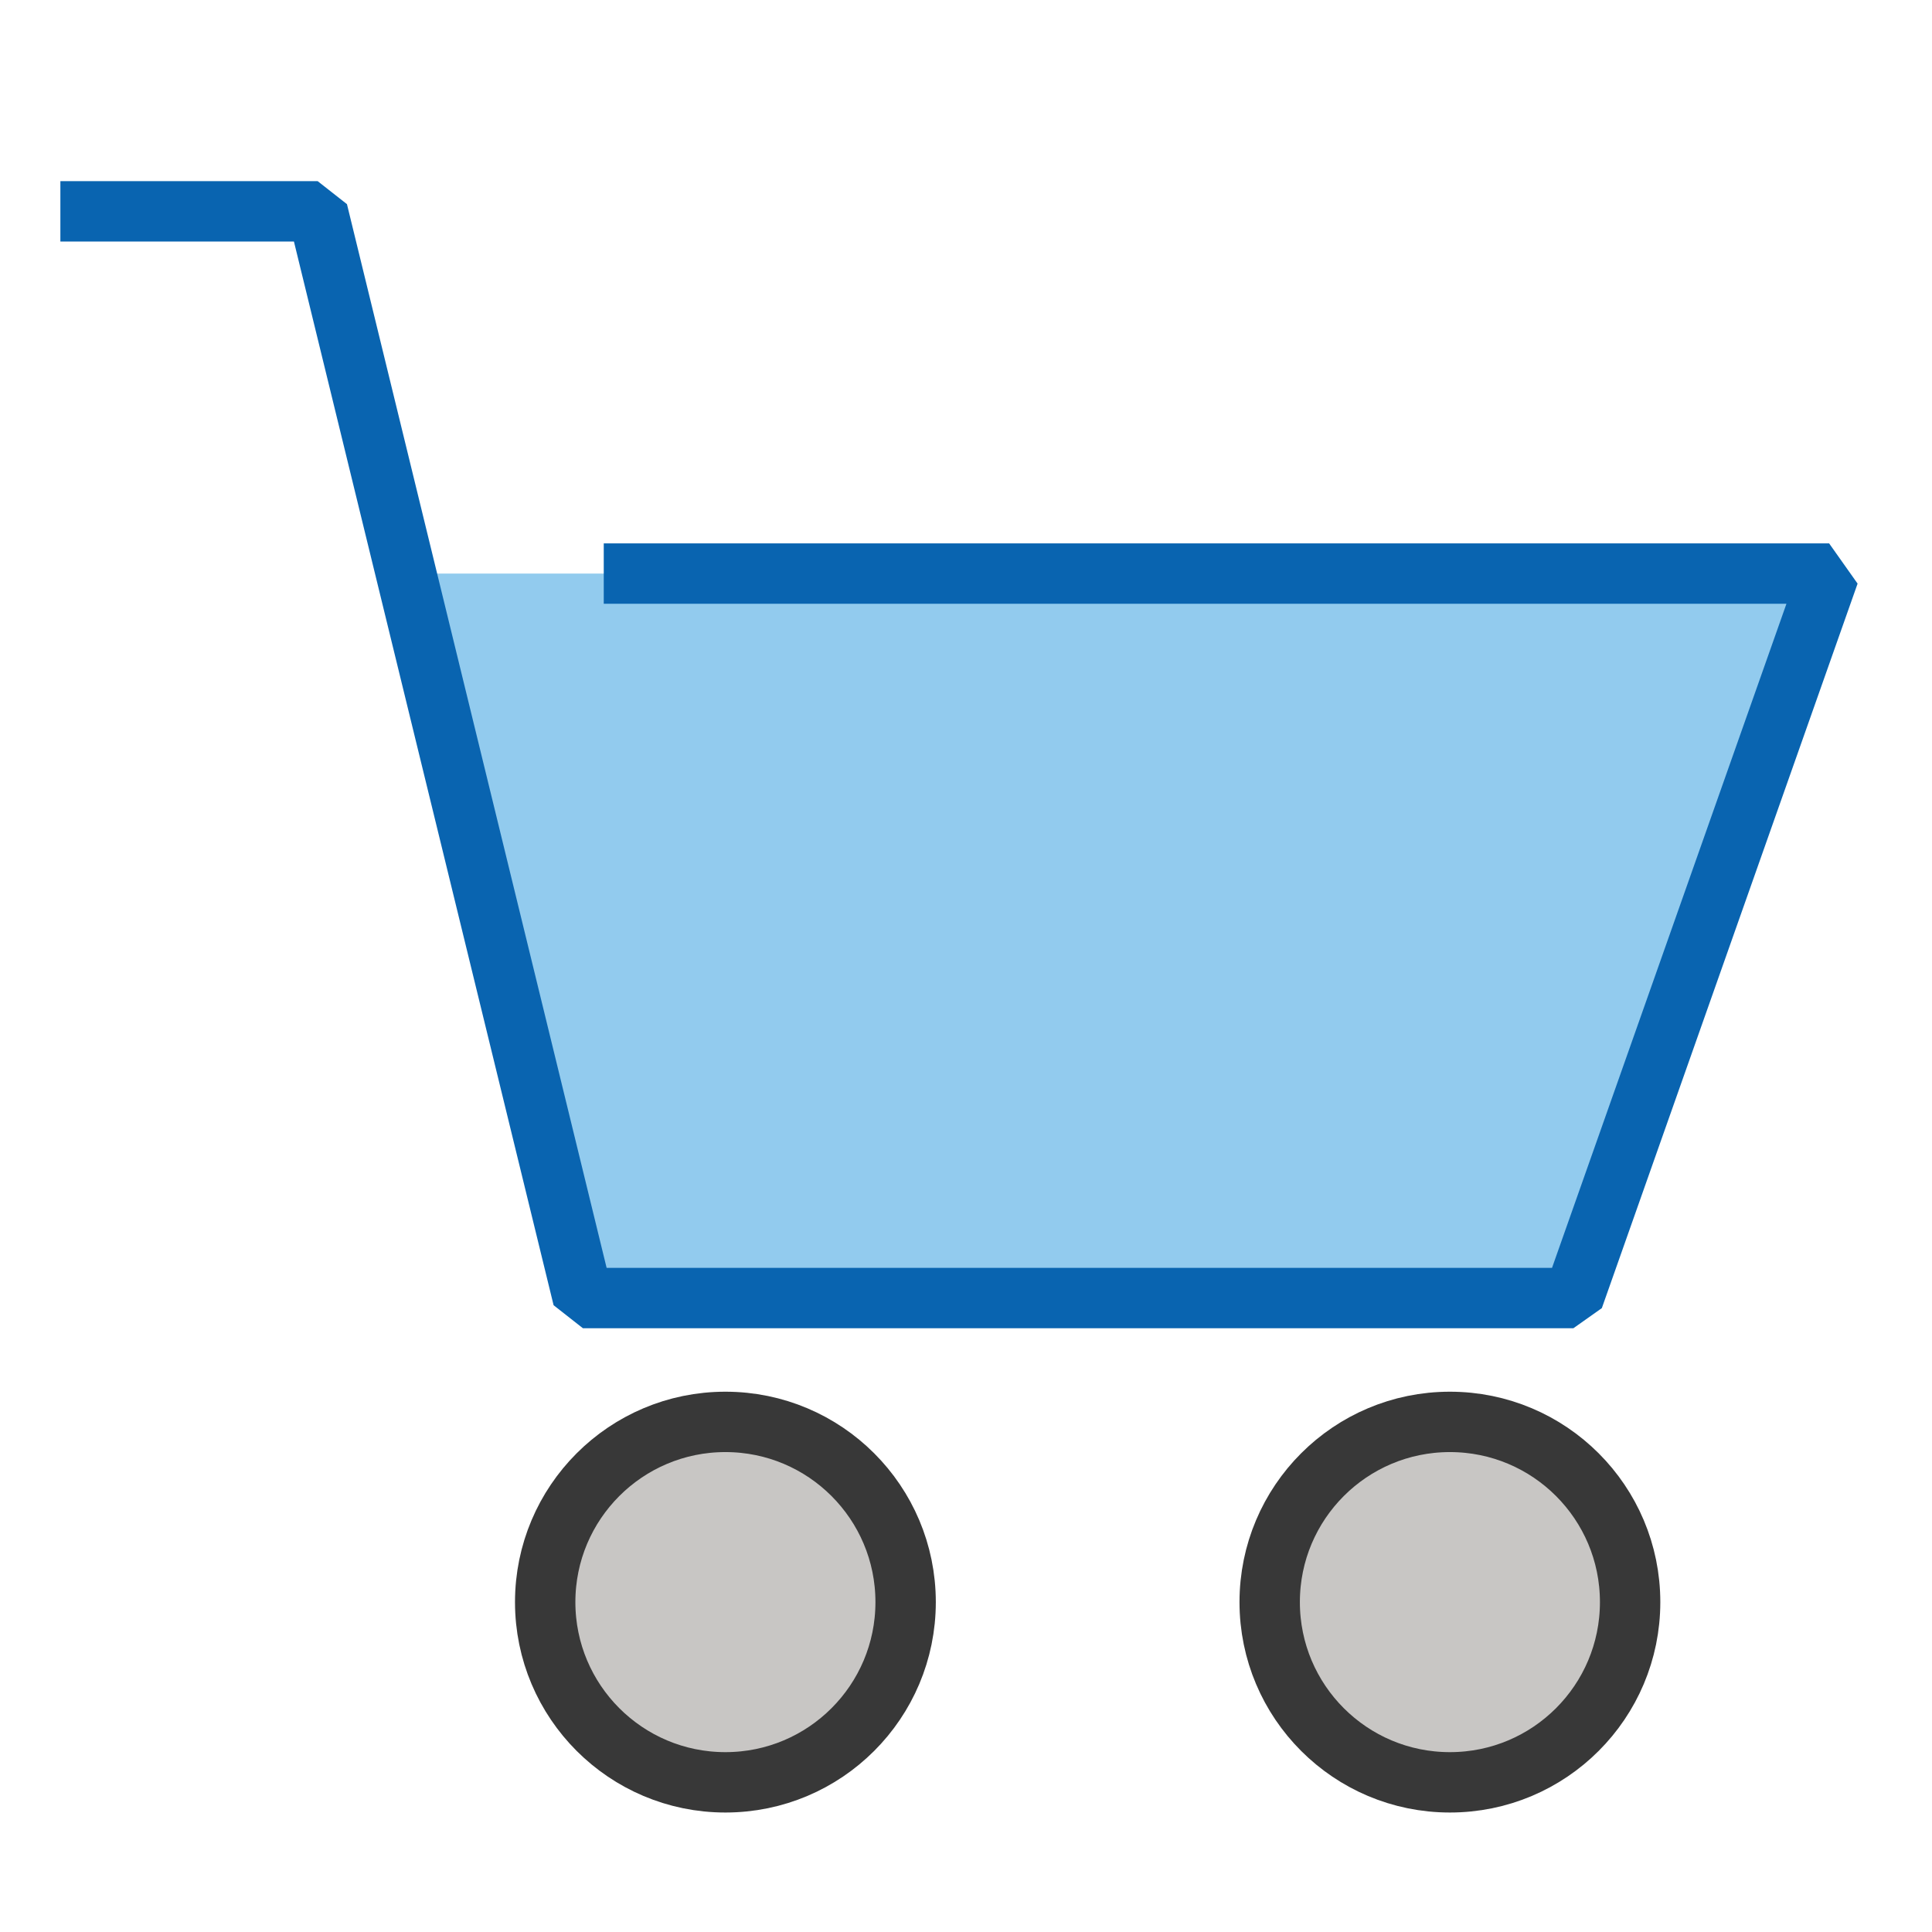
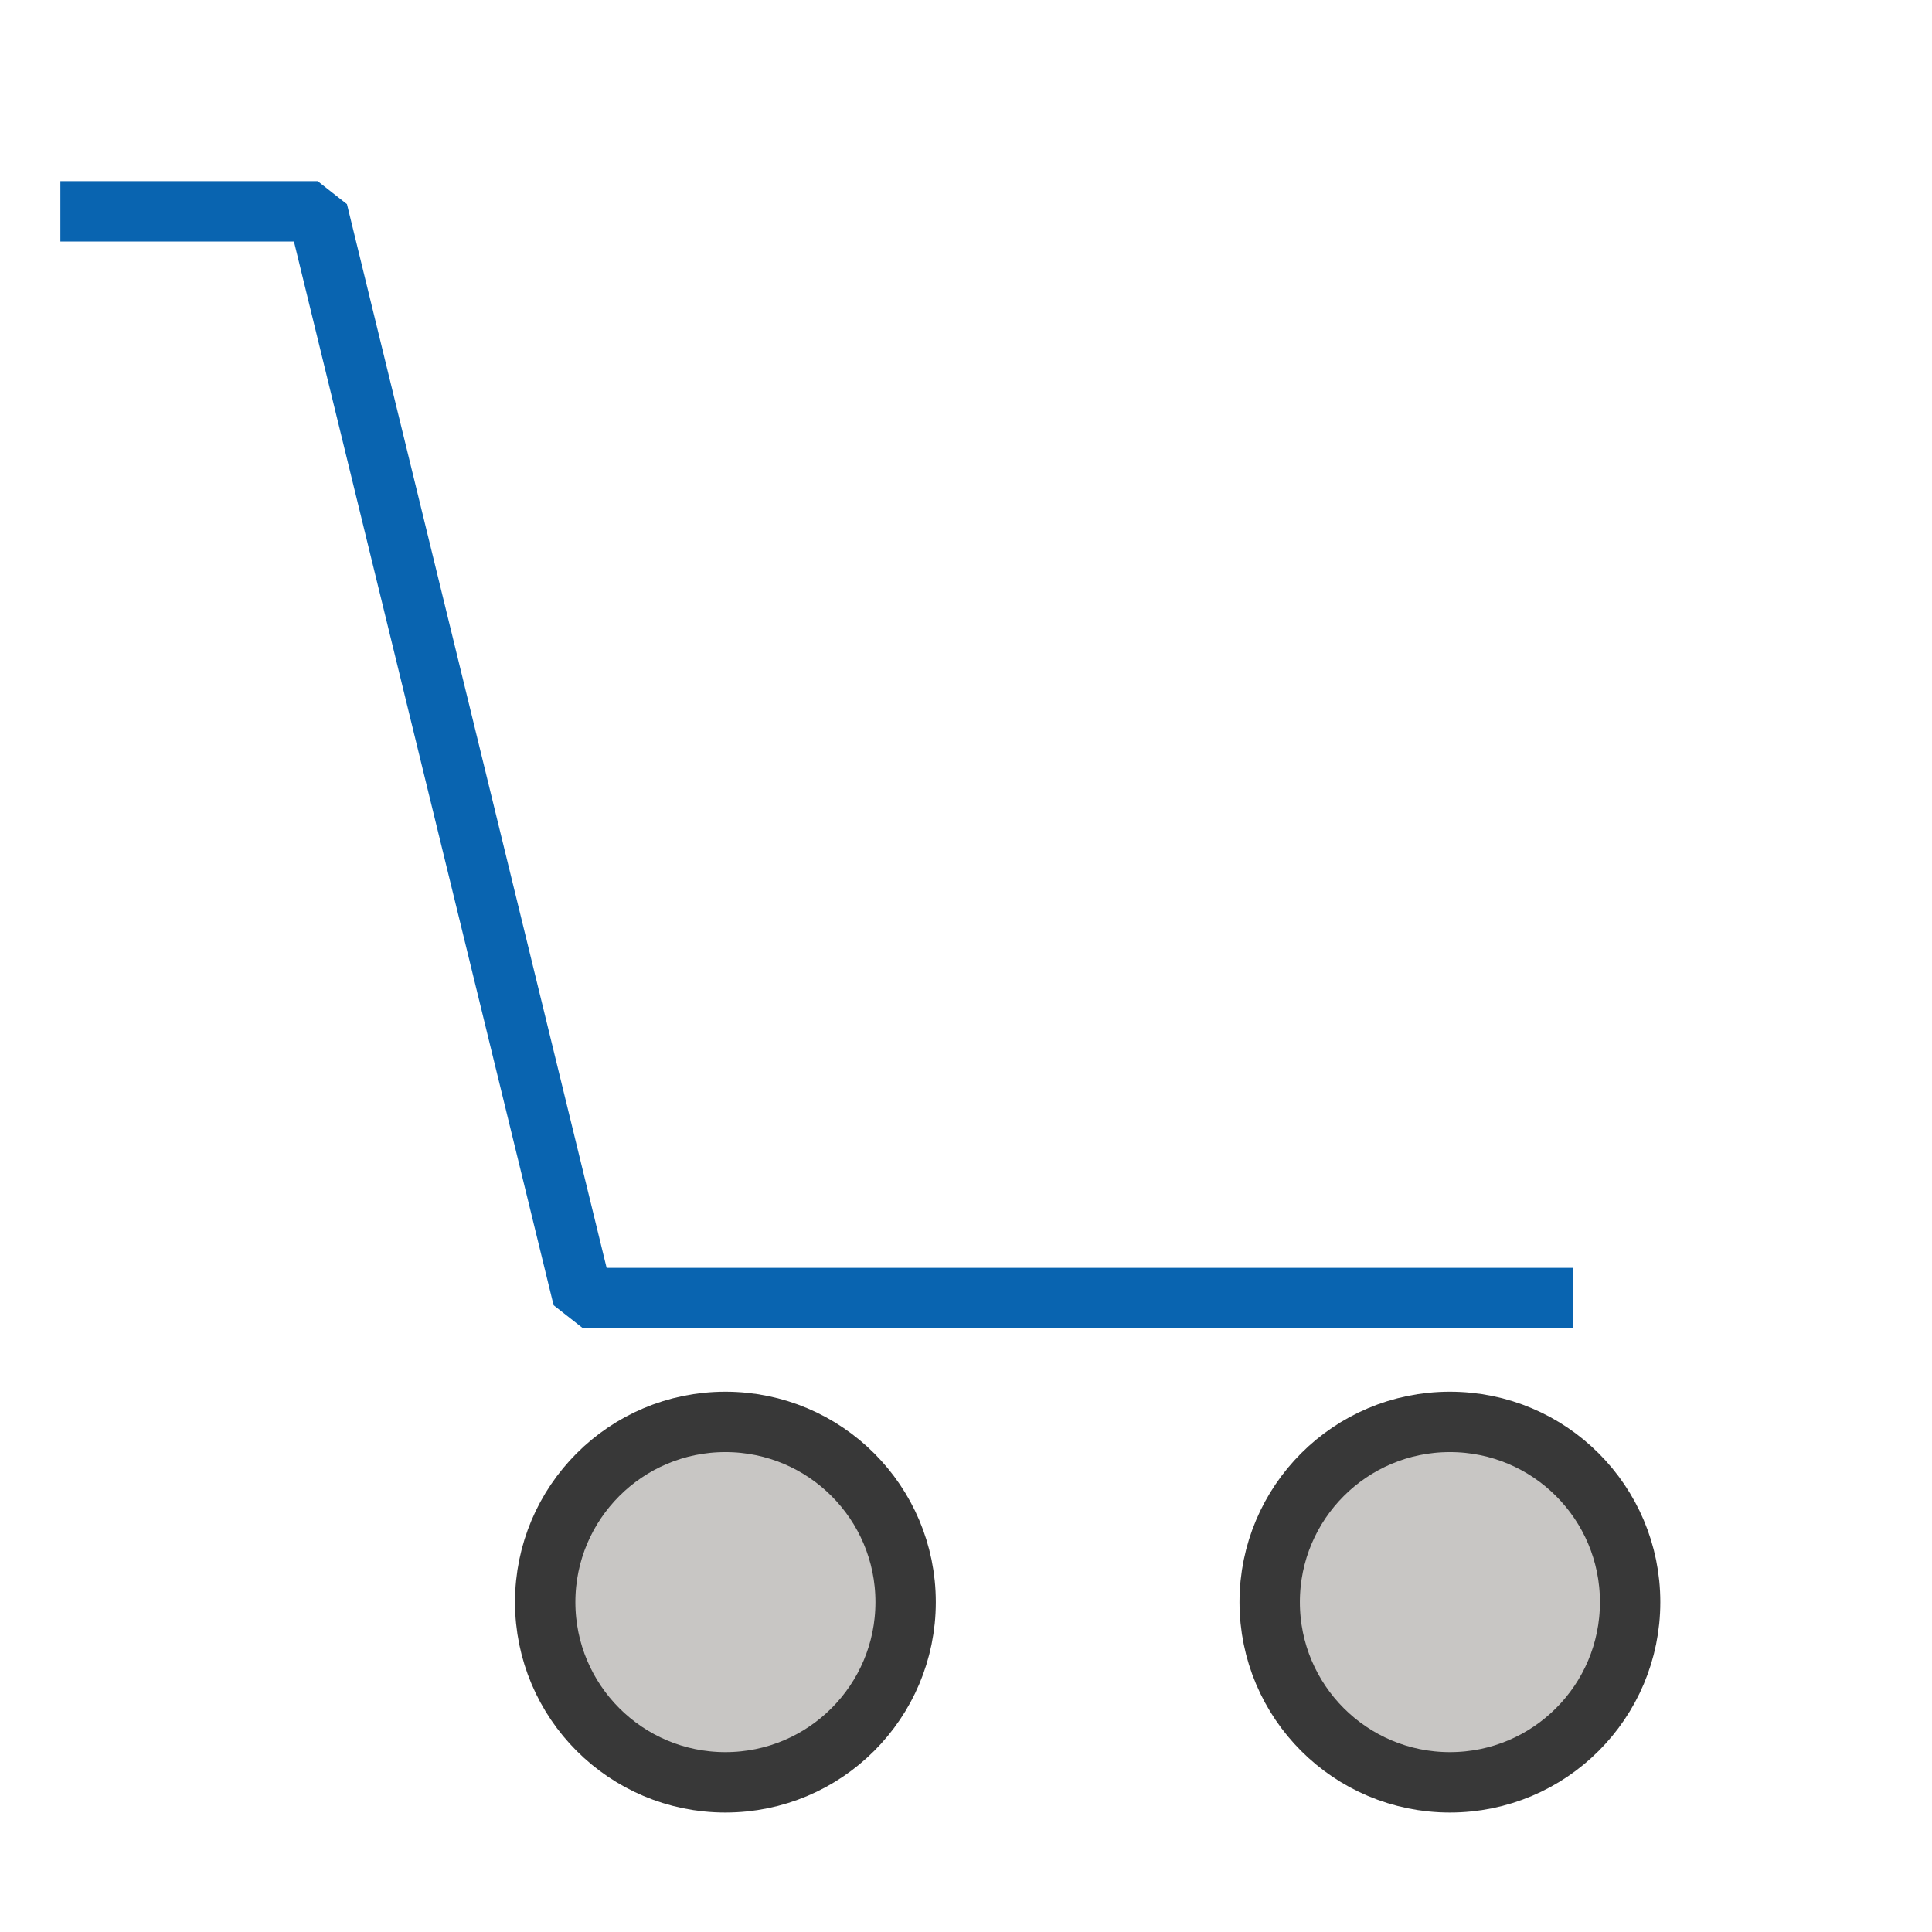
<svg xmlns="http://www.w3.org/2000/svg" version="1.1" id="Layer_1" x="0px" y="0px" width="32px" height="32px" viewBox="0 0 32 32" enable-background="new 0 0 32 32" xml:space="preserve">
  <g id="icon">
-     <polygon points="30.3,9.5 6.7,9.5 9.7,21.5 26,21.5" fill="#92CBEE" stroke-linejoin="miter" />
-     <path d="M1,3.5h4.261l4.394,18H26.06l4.236,-12H10" fill="none" stroke="#0964B0" stroke-width="1" stroke-miterlimit="1" />
+     <path d="M1,3.5h4.261l4.394,18H26.06H10" fill="none" stroke="#0964B0" stroke-width="1" stroke-miterlimit="1" />
    <path d="M12.015,23.551c1.649,0,2.985,1.336,2.985,2.985s-1.336,2.985,-2.985,2.985S9.03,28.184,9.03,26.536S10.366,23.551,12.015,23.551zM21.03,26.536c0,1.649,1.336,2.985,2.985,2.985c1.649,0,2.985,-1.336,2.985,-2.985s-1.336,-2.985,-2.985,-2.985C22.366,23.551,21.03,24.887,21.03,26.536z" fill="#C8C6C4" stroke="#383838" stroke-width="1" stroke-linecap="round" stroke-miterlimit="1" />
  </g>
</svg>